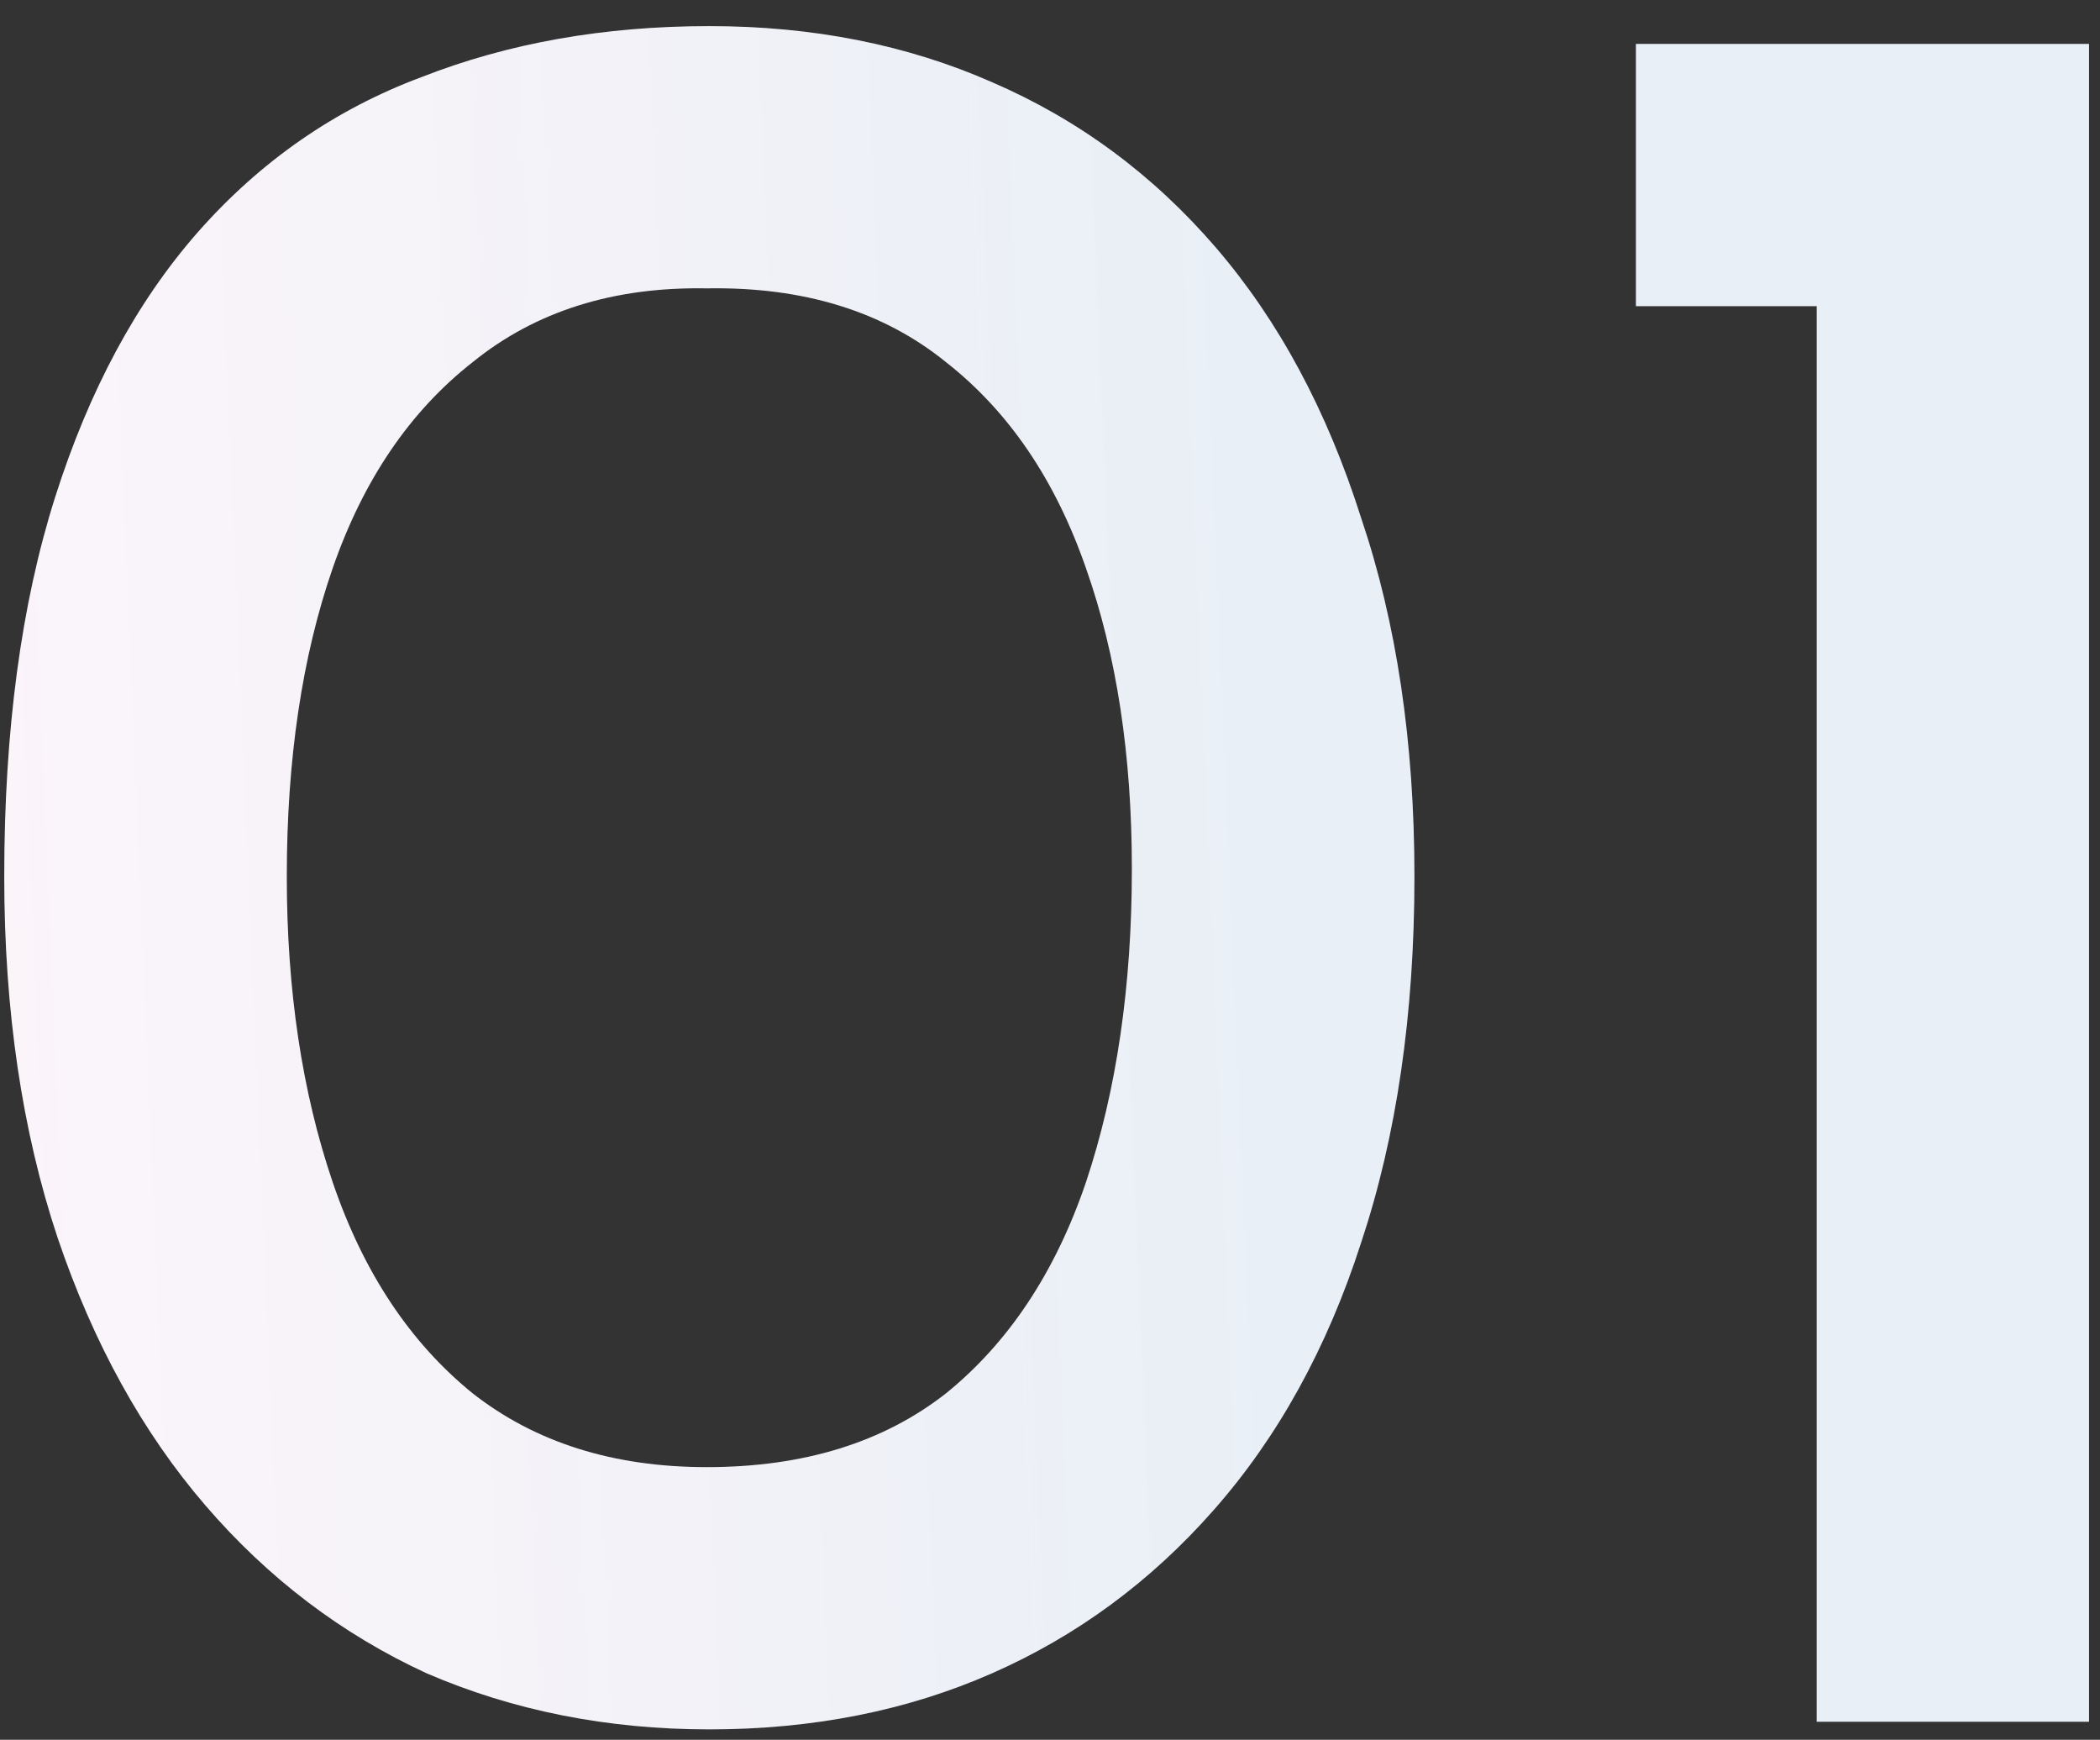
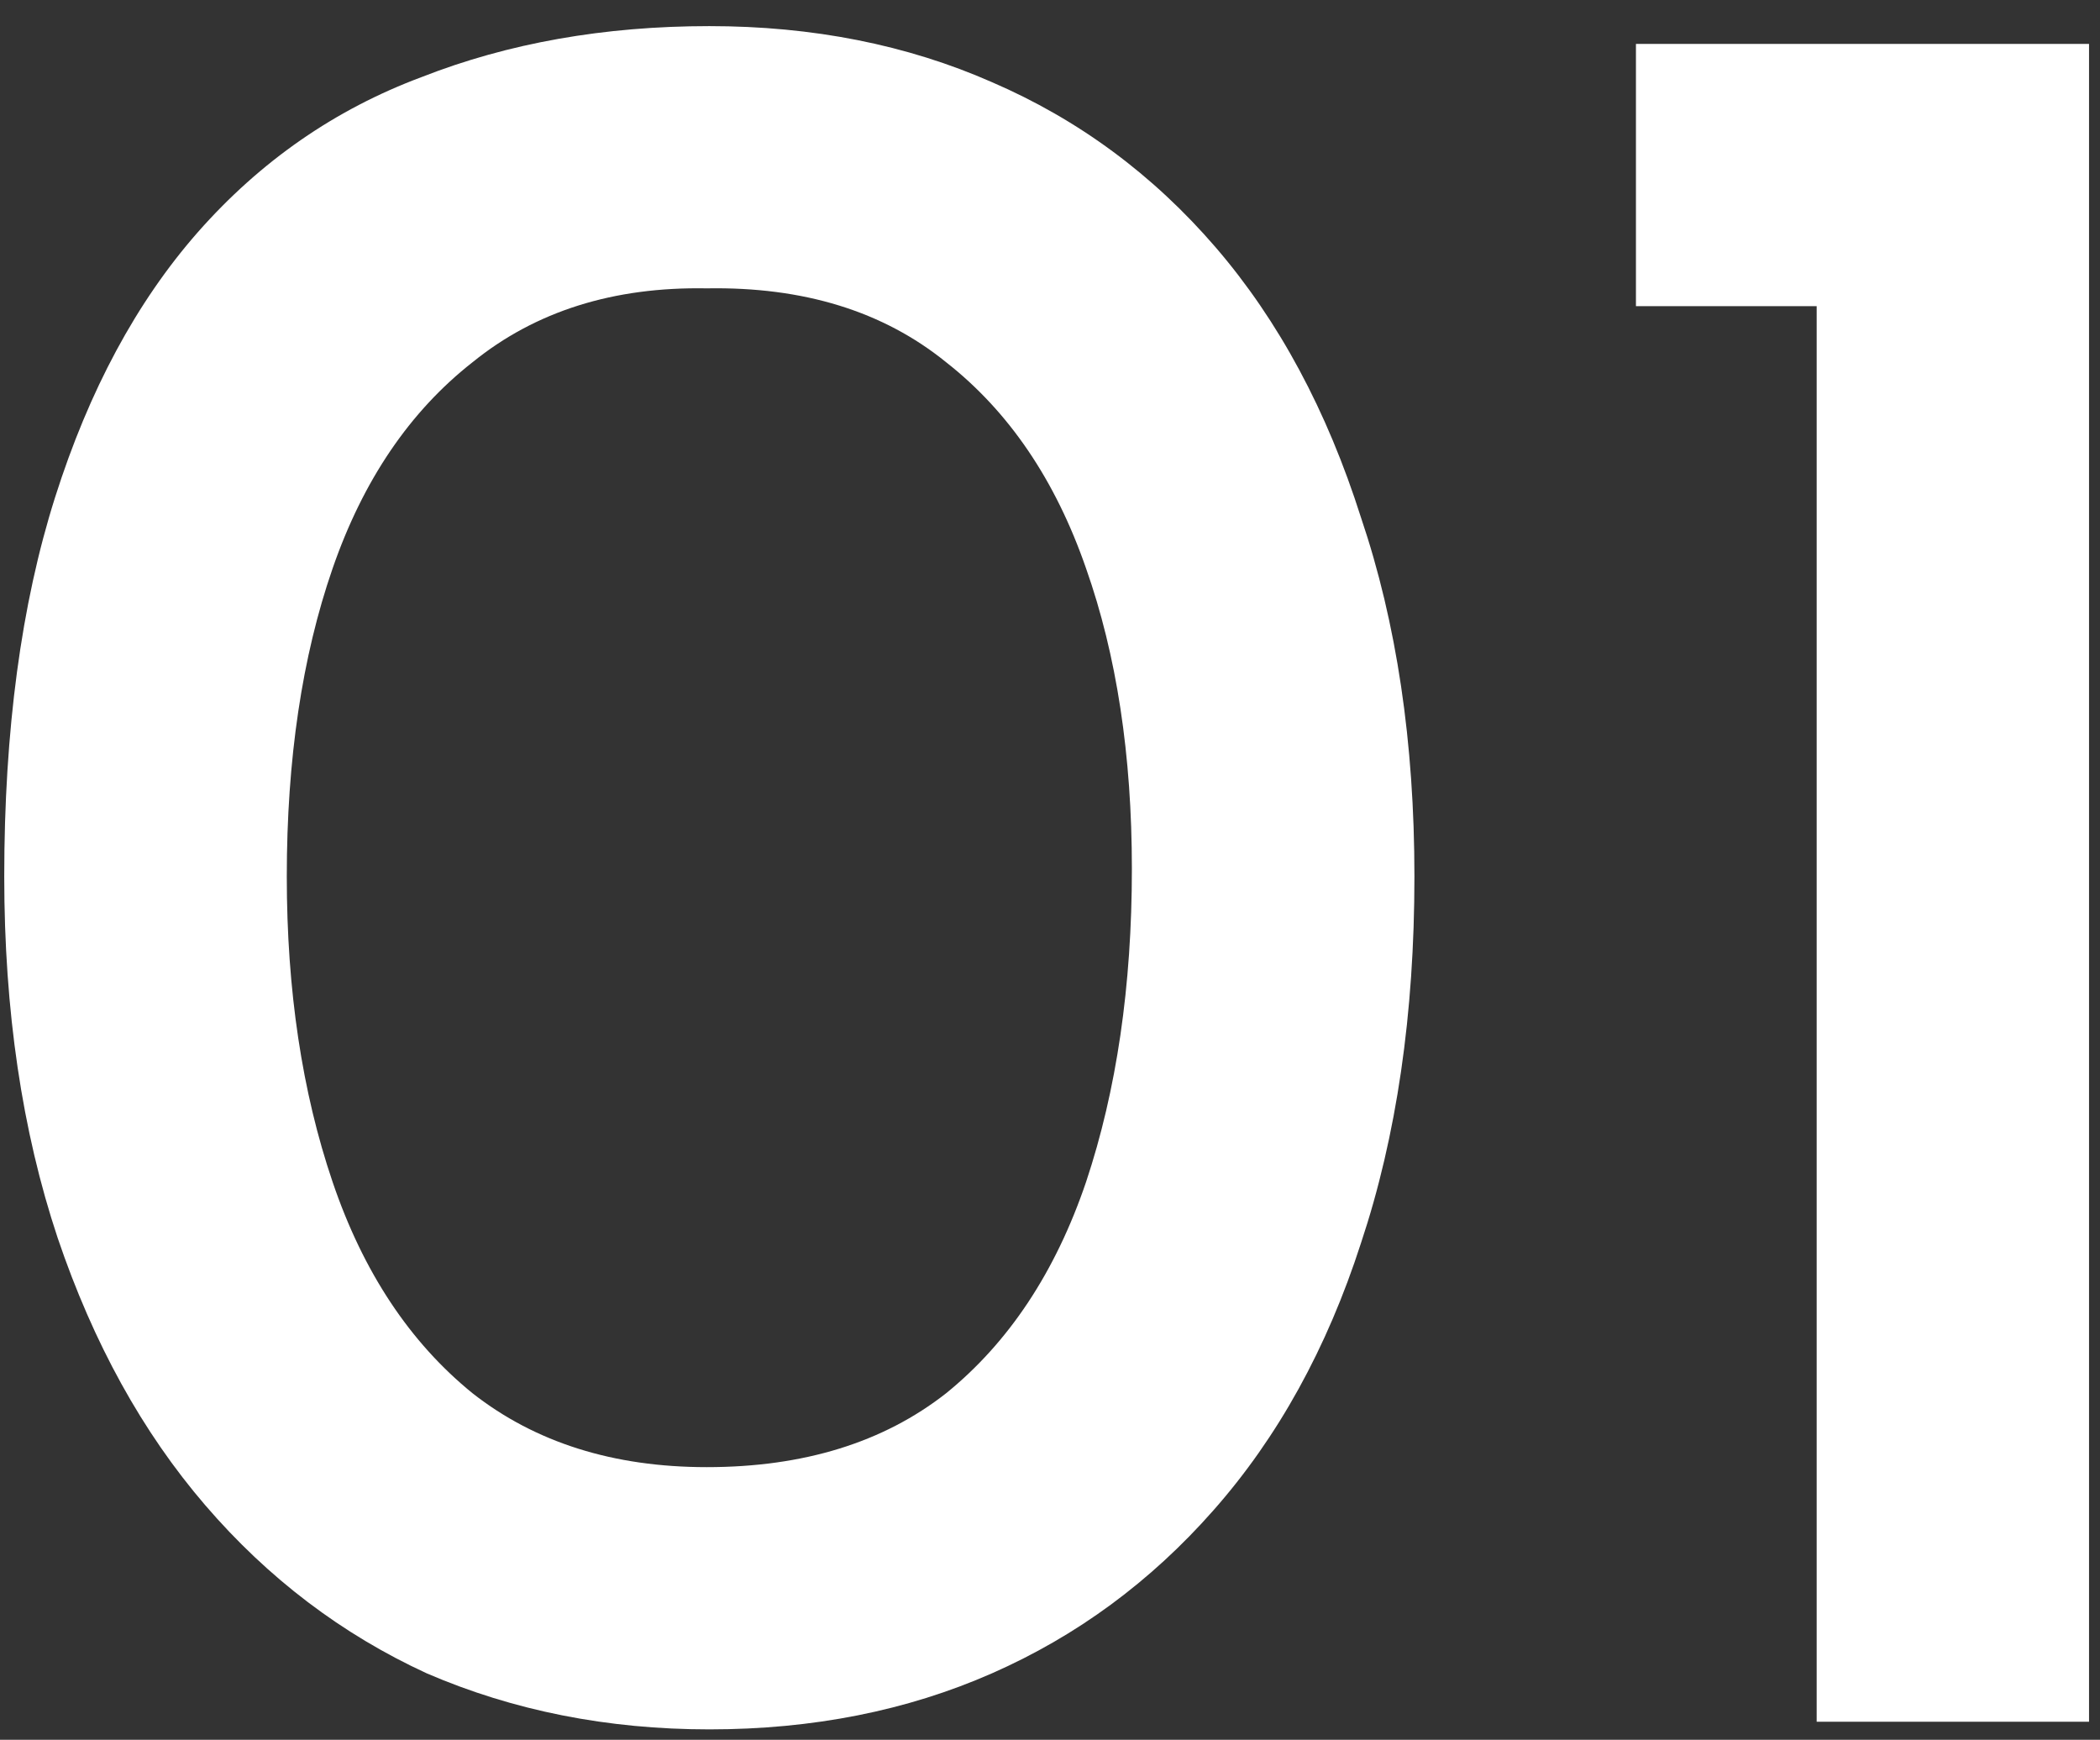
<svg xmlns="http://www.w3.org/2000/svg" width="99" height="82" viewBox="0 0 99 82" fill="none">
  <rect x="0" y="0" width="99" height="82" fill="#333333" stroke="none" />
  <path d="M33.44 81.511C28.64 81.511 24.2 80.631 20.12 78.871C16.12 77.031 12.64 74.391 9.68 70.951C6.72 67.511 4.4 63.311 2.72 58.351C1.04 53.311 0.2 47.631 0.2 41.311C0.2 34.431 1 28.471 2.6 23.431C4.2 18.391 6.44 14.231 9.32 10.951C12.28 7.591 15.8 5.151 19.88 3.631C23.96 2.031 28.48 1.231 33.44 1.231C38.32 1.231 42.76 2.111 46.76 3.871C50.84 5.631 54.36 8.231 57.32 11.671C60.28 15.111 62.56 19.351 64.16 24.391C65.84 29.351 66.68 34.991 66.68 41.311C66.68 47.791 65.84 53.551 64.16 58.591C62.56 63.551 60.24 67.751 57.2 71.191C54.24 74.551 50.76 77.111 46.76 78.871C42.76 80.631 38.32 81.511 33.44 81.511ZM33.32 69.151C37.88 69.151 41.64 67.991 44.6 65.671C47.56 63.271 49.76 59.951 51.2 55.711C52.64 51.391 53.36 46.471 53.36 40.951C53.36 35.591 52.64 30.871 51.2 26.791C49.76 22.631 47.56 19.391 44.6 17.071C41.64 14.671 37.88 13.511 33.32 13.591C28.92 13.511 25.24 14.671 22.28 17.071C19.32 19.391 17.12 22.631 15.68 26.791C14.24 30.951 13.52 35.791 13.52 41.311C13.52 46.671 14.24 51.471 15.68 55.711C17.12 59.951 19.32 63.271 22.28 65.671C25.24 67.991 28.92 69.151 33.32 69.151ZM77.123 2.071H98.483V81.151H85.643V14.431H77.123V2.071Z" fill="white" />
-   <path d="M33.44 81.511C28.64 81.511 24.2 80.631 20.12 78.871C16.12 77.031 12.64 74.391 9.68 70.951C6.72 67.511 4.4 63.311 2.72 58.351C1.04 53.311 0.2 47.631 0.2 41.311C0.2 34.431 1 28.471 2.6 23.431C4.2 18.391 6.44 14.231 9.32 10.951C12.28 7.591 15.8 5.151 19.88 3.631C23.96 2.031 28.48 1.231 33.44 1.231C38.32 1.231 42.76 2.111 46.76 3.871C50.84 5.631 54.36 8.231 57.32 11.671C60.28 15.111 62.56 19.351 64.16 24.391C65.84 29.351 66.68 34.991 66.68 41.311C66.68 47.791 65.84 53.551 64.16 58.591C62.56 63.551 60.24 67.751 57.2 71.191C54.24 74.551 50.76 77.111 46.76 78.871C42.76 80.631 38.32 81.511 33.44 81.511ZM33.32 69.151C37.88 69.151 41.64 67.991 44.6 65.671C47.56 63.271 49.76 59.951 51.2 55.711C52.64 51.391 53.36 46.471 53.36 40.951C53.36 35.591 52.64 30.871 51.2 26.791C49.76 22.631 47.56 19.391 44.6 17.071C41.64 14.671 37.88 13.511 33.32 13.591C28.92 13.511 25.24 14.671 22.28 17.071C19.32 19.391 17.12 22.631 15.68 26.791C14.24 30.951 13.52 35.791 13.52 41.311C13.52 46.671 14.24 51.471 15.68 55.711C17.12 59.951 19.32 63.271 22.28 65.671C25.24 67.991 28.92 69.151 33.32 69.151ZM77.123 2.071H98.483V81.151H85.643V14.431H77.123V2.071Z" fill="url(#paint0_linear_9505_532)" fill-opacity="0.1" />
  <defs>
    <linearGradient id="paint0_linear_9505_532" x1="53.564" y1="-63.267" x2="-24.937" y2="-59.953" gradientUnits="userSpaceOnUse">
      <stop stop-color="#2360A6" />
      <stop offset="1" stop-color="#DB47A9" stop-opacity="0.4" />
    </linearGradient>
  </defs>
</svg>